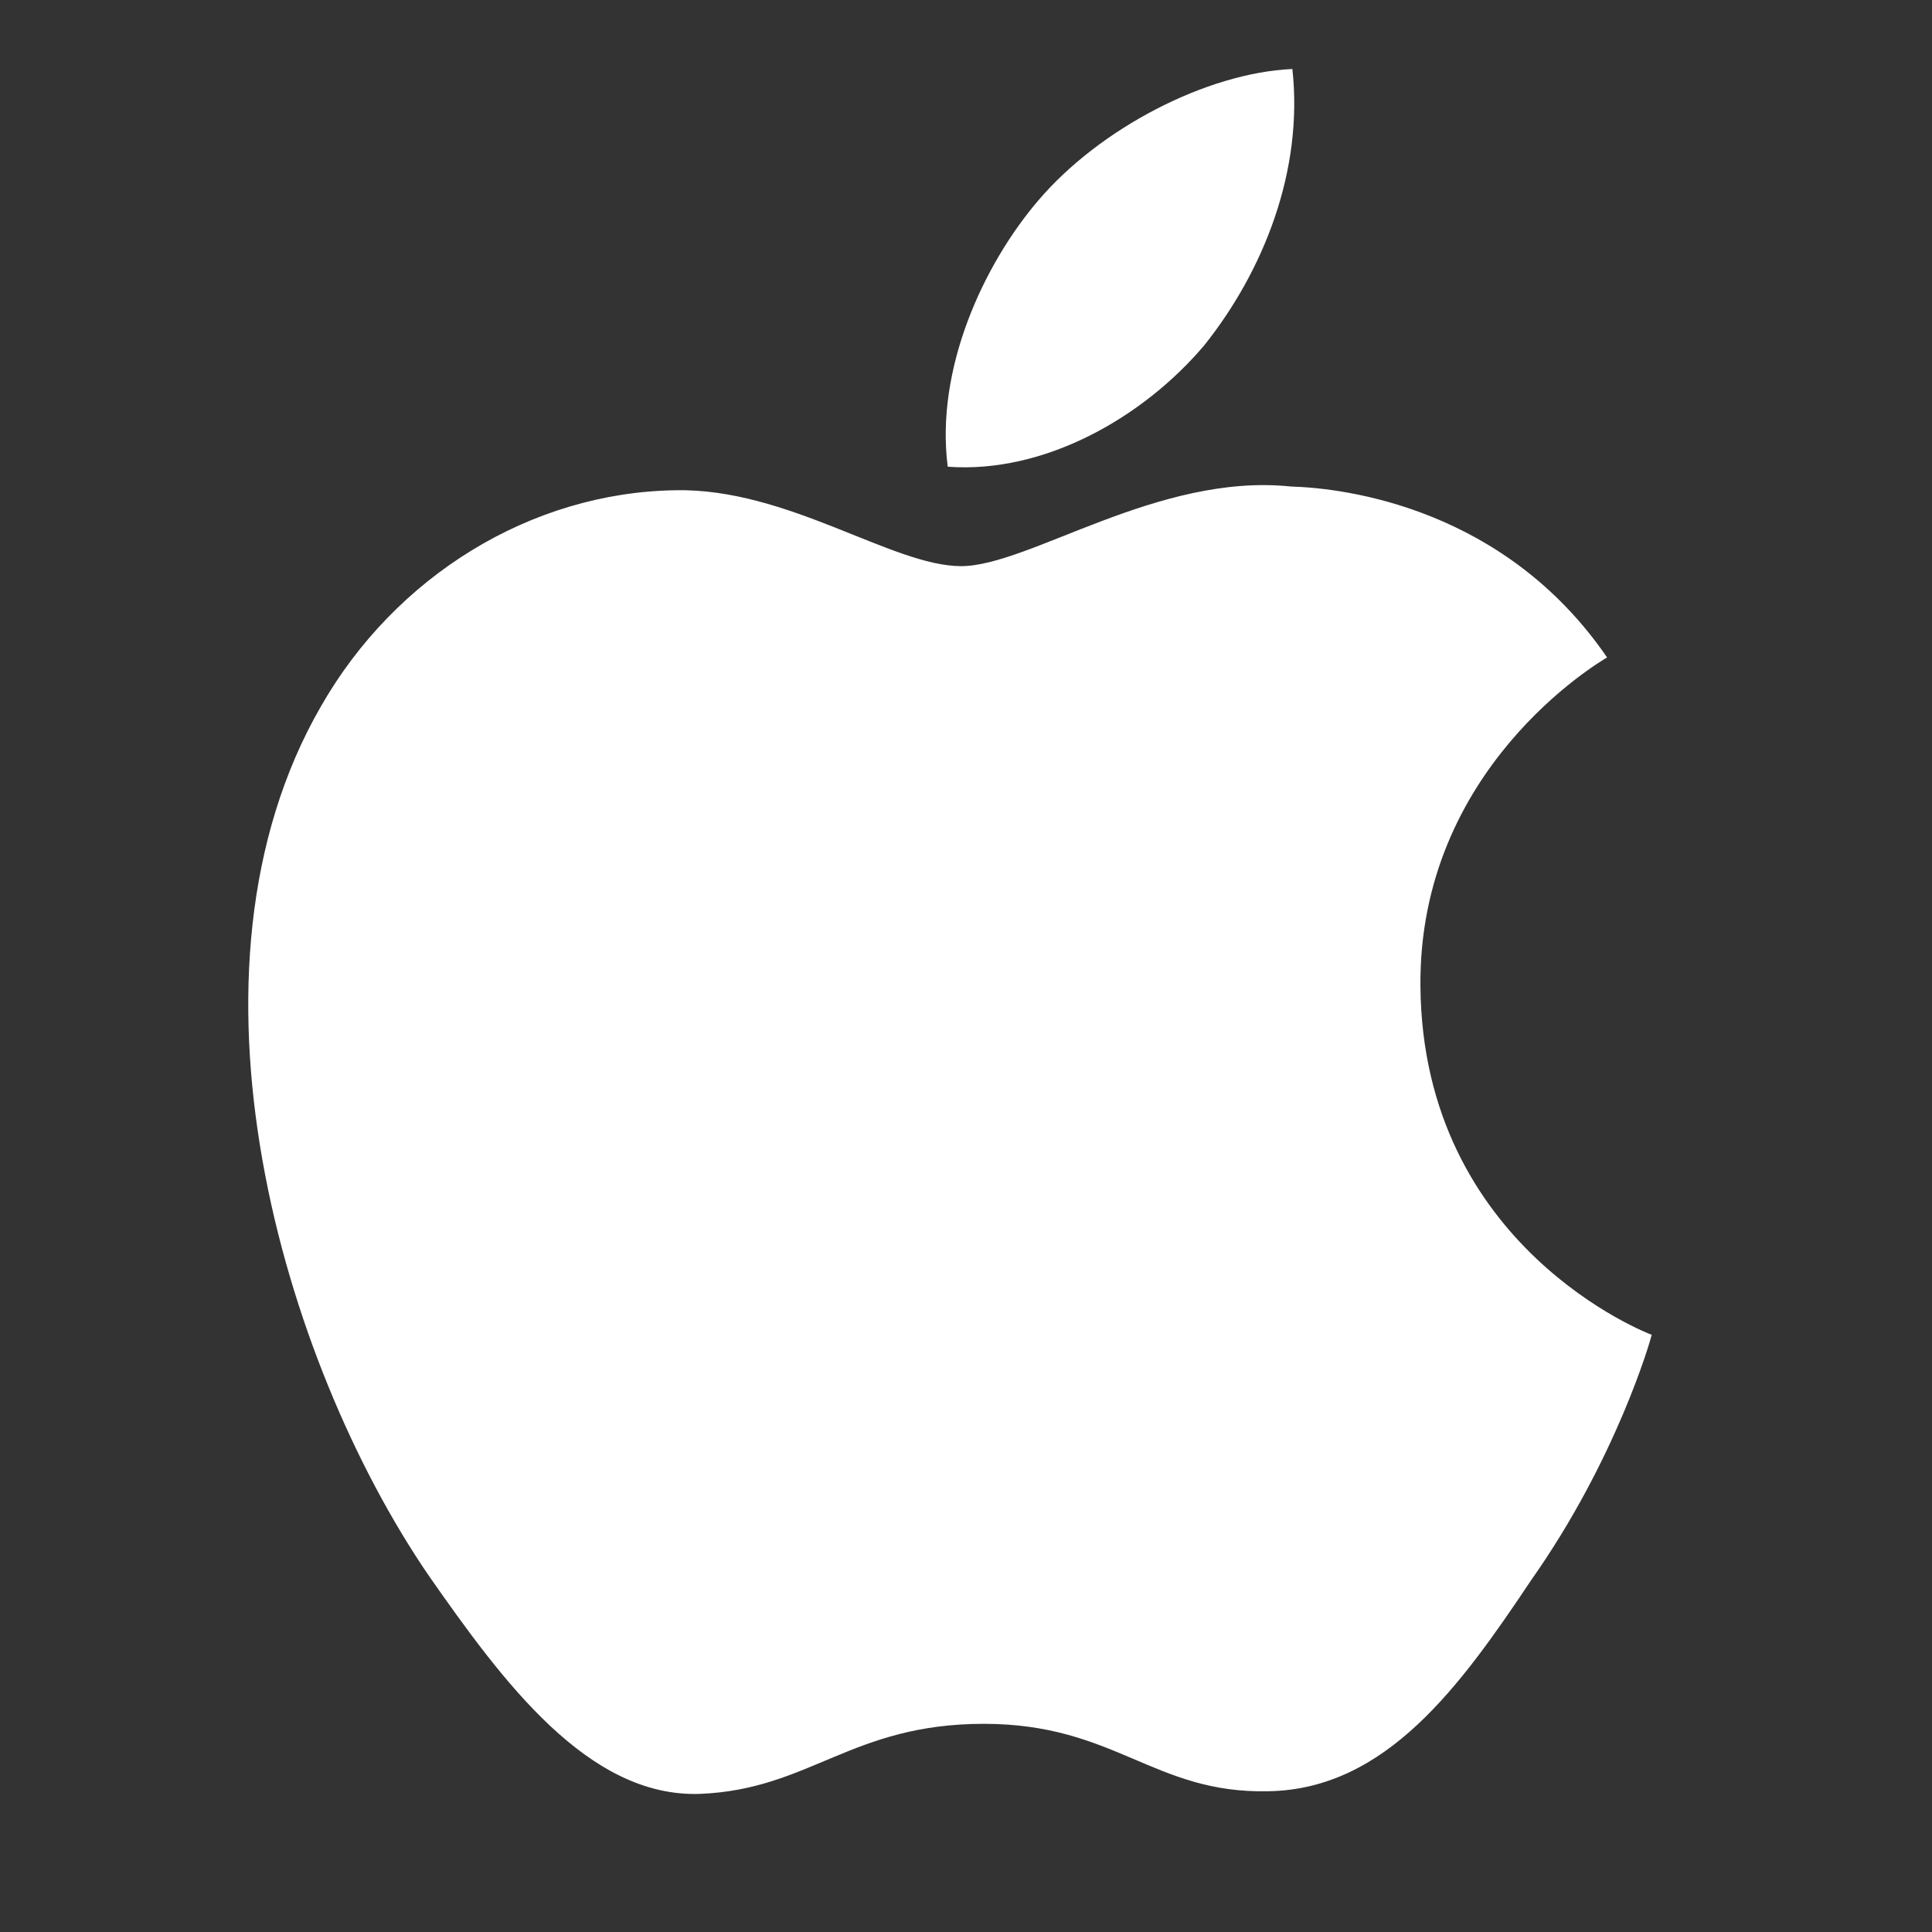
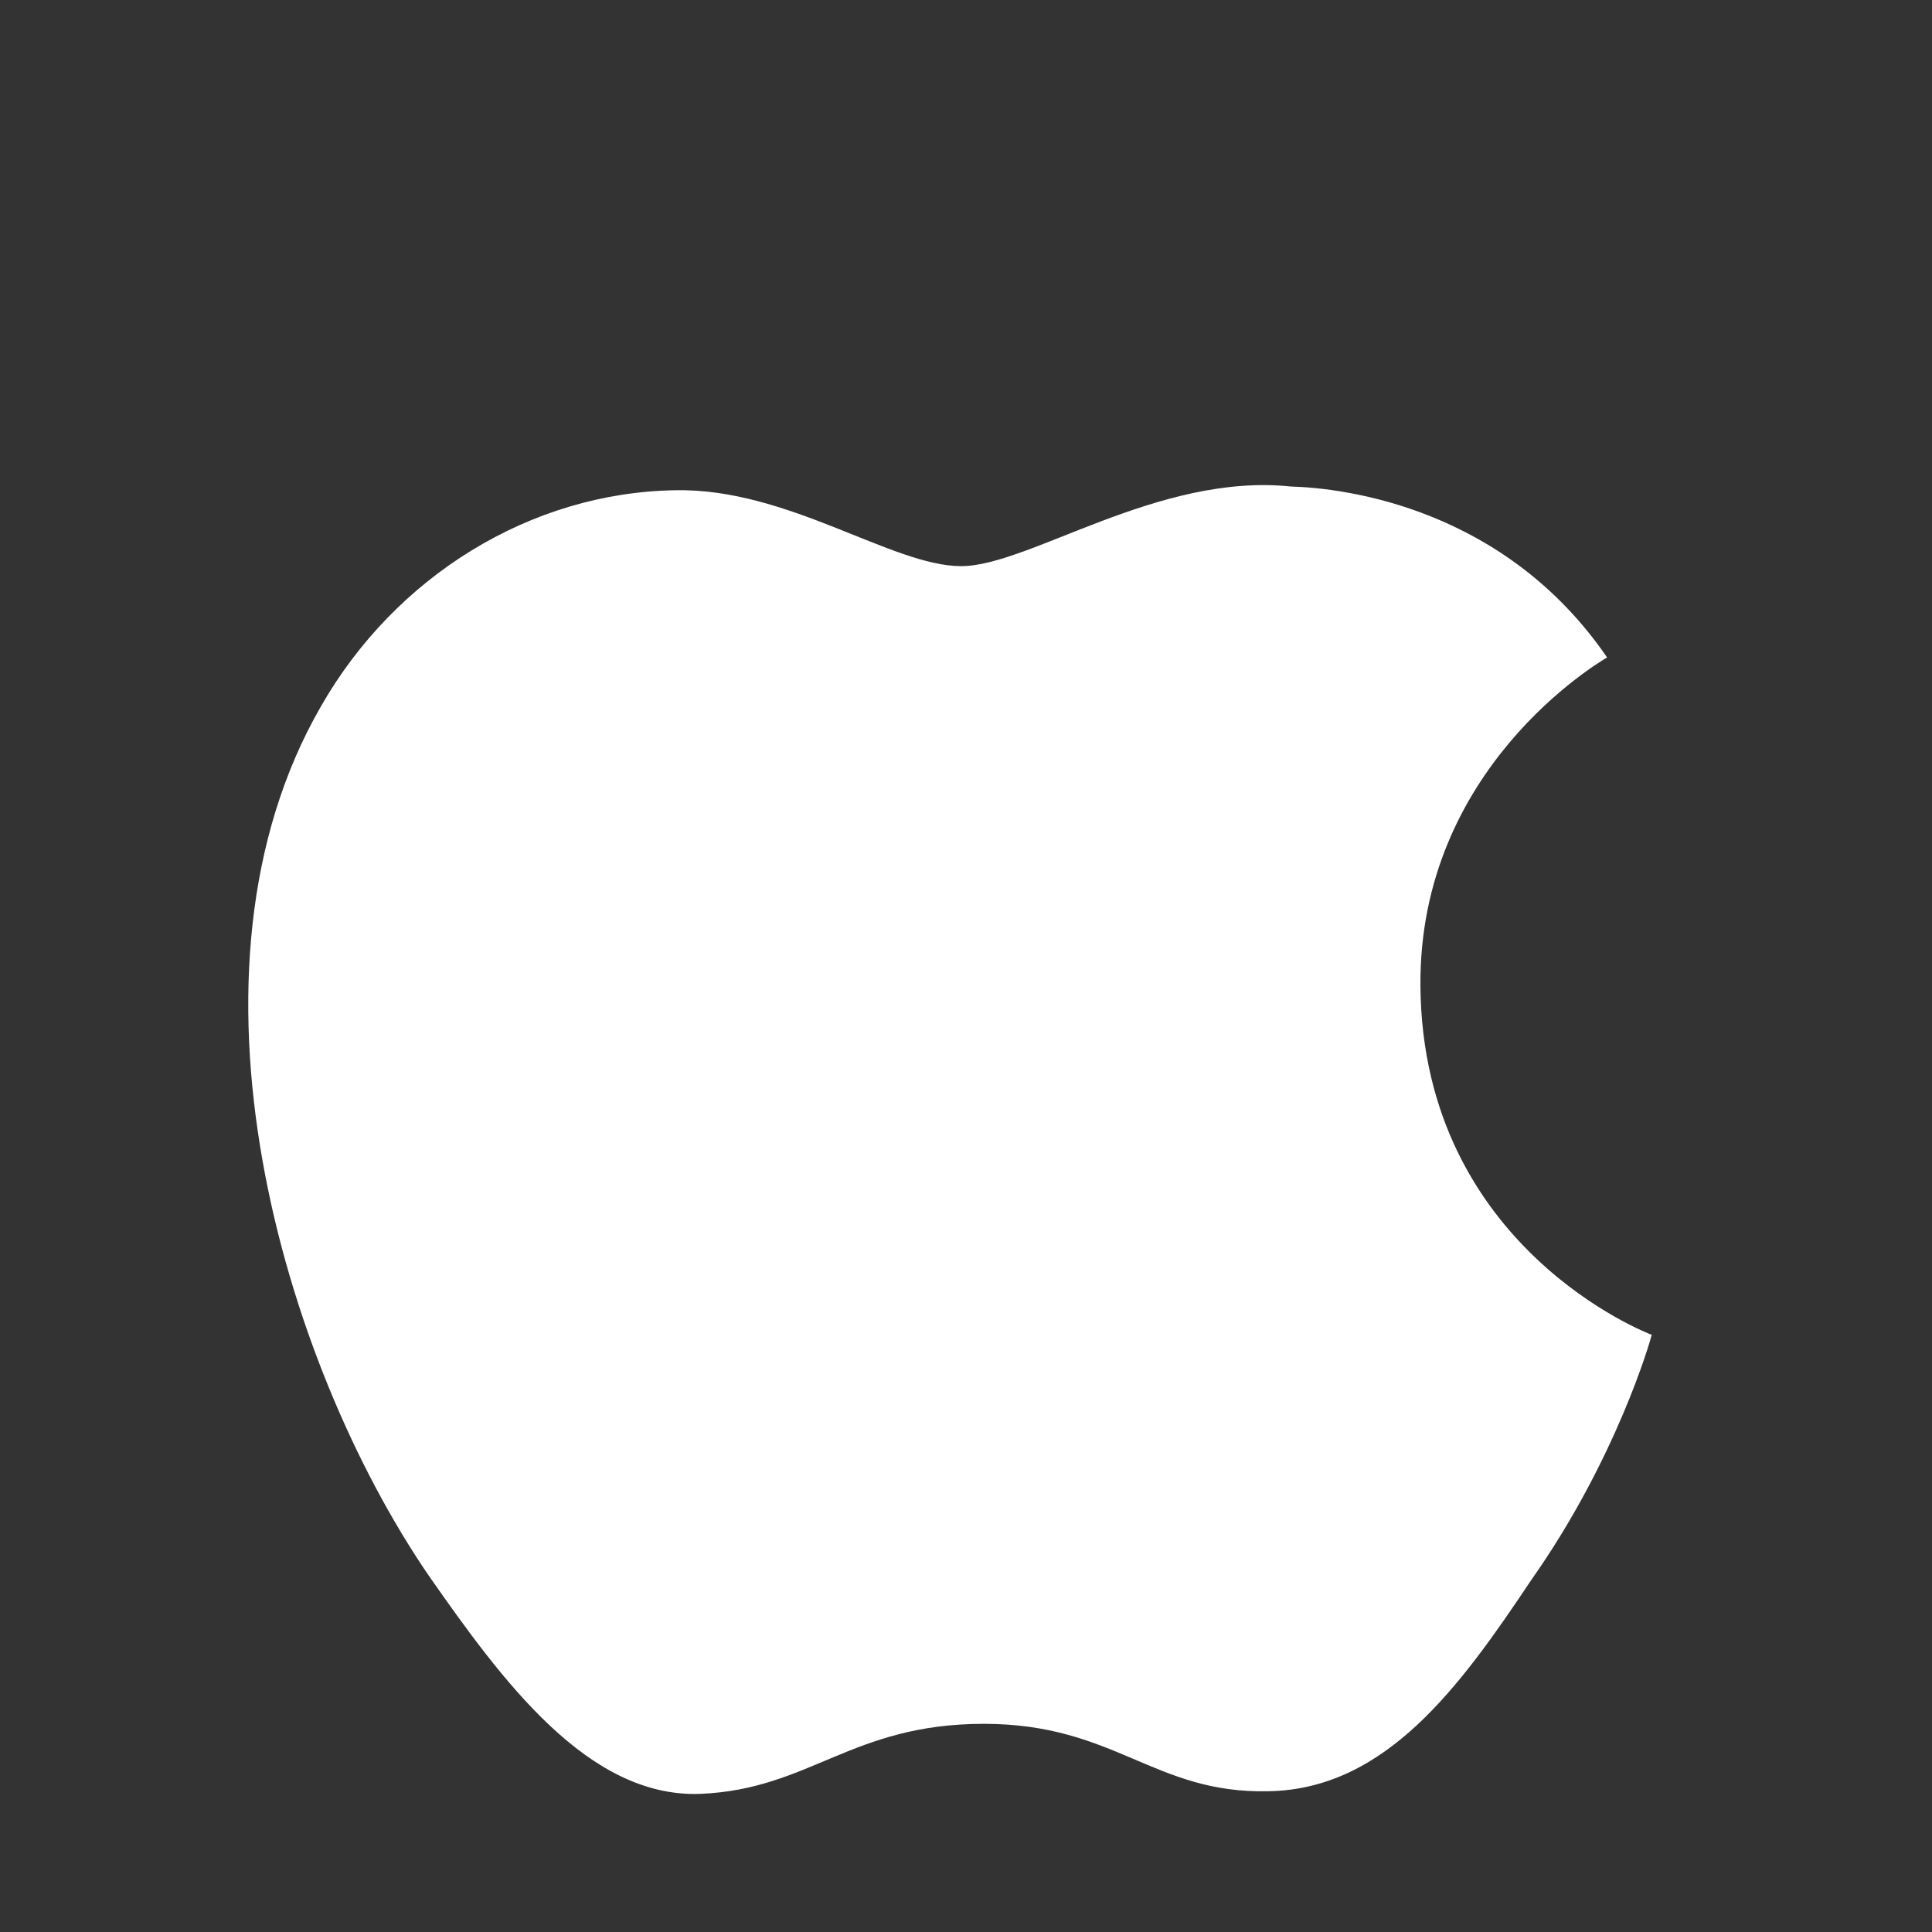
<svg xmlns="http://www.w3.org/2000/svg" width="28" height="28" viewBox="0 0 28 28" fill="none">
  <rect x="0" y="0" width="28" height="28" fill="#333333" stroke="none" />
  <path d="M20.586 14.295C20.557 11.137 23.172 9.6 23.291 9.528C21.811 7.369 19.516 7.074 18.709 7.051C16.782 6.849 14.913 8.205 13.93 8.205C12.929 8.205 11.416 7.071 9.788 7.105C7.691 7.137 5.729 8.351 4.652 10.236C2.432 14.081 4.088 19.73 6.215 22.837C7.279 24.359 8.523 26.059 10.15 25.998C11.743 25.932 12.337 24.983 14.259 24.983C16.164 24.983 16.722 25.998 18.382 25.96C20.091 25.932 21.168 24.432 22.194 22.896C23.424 21.151 23.918 19.433 23.938 19.345C23.898 19.332 20.619 18.081 20.586 14.295Z" fill="white" />
-   <path d="M17.451 5.007C18.307 3.936 18.893 2.479 18.73 1C17.491 1.055 15.94 1.857 15.048 2.905C14.258 3.828 13.553 5.342 13.735 6.764C15.127 6.867 16.557 6.062 17.451 5.007Z" fill="white" />
</svg>